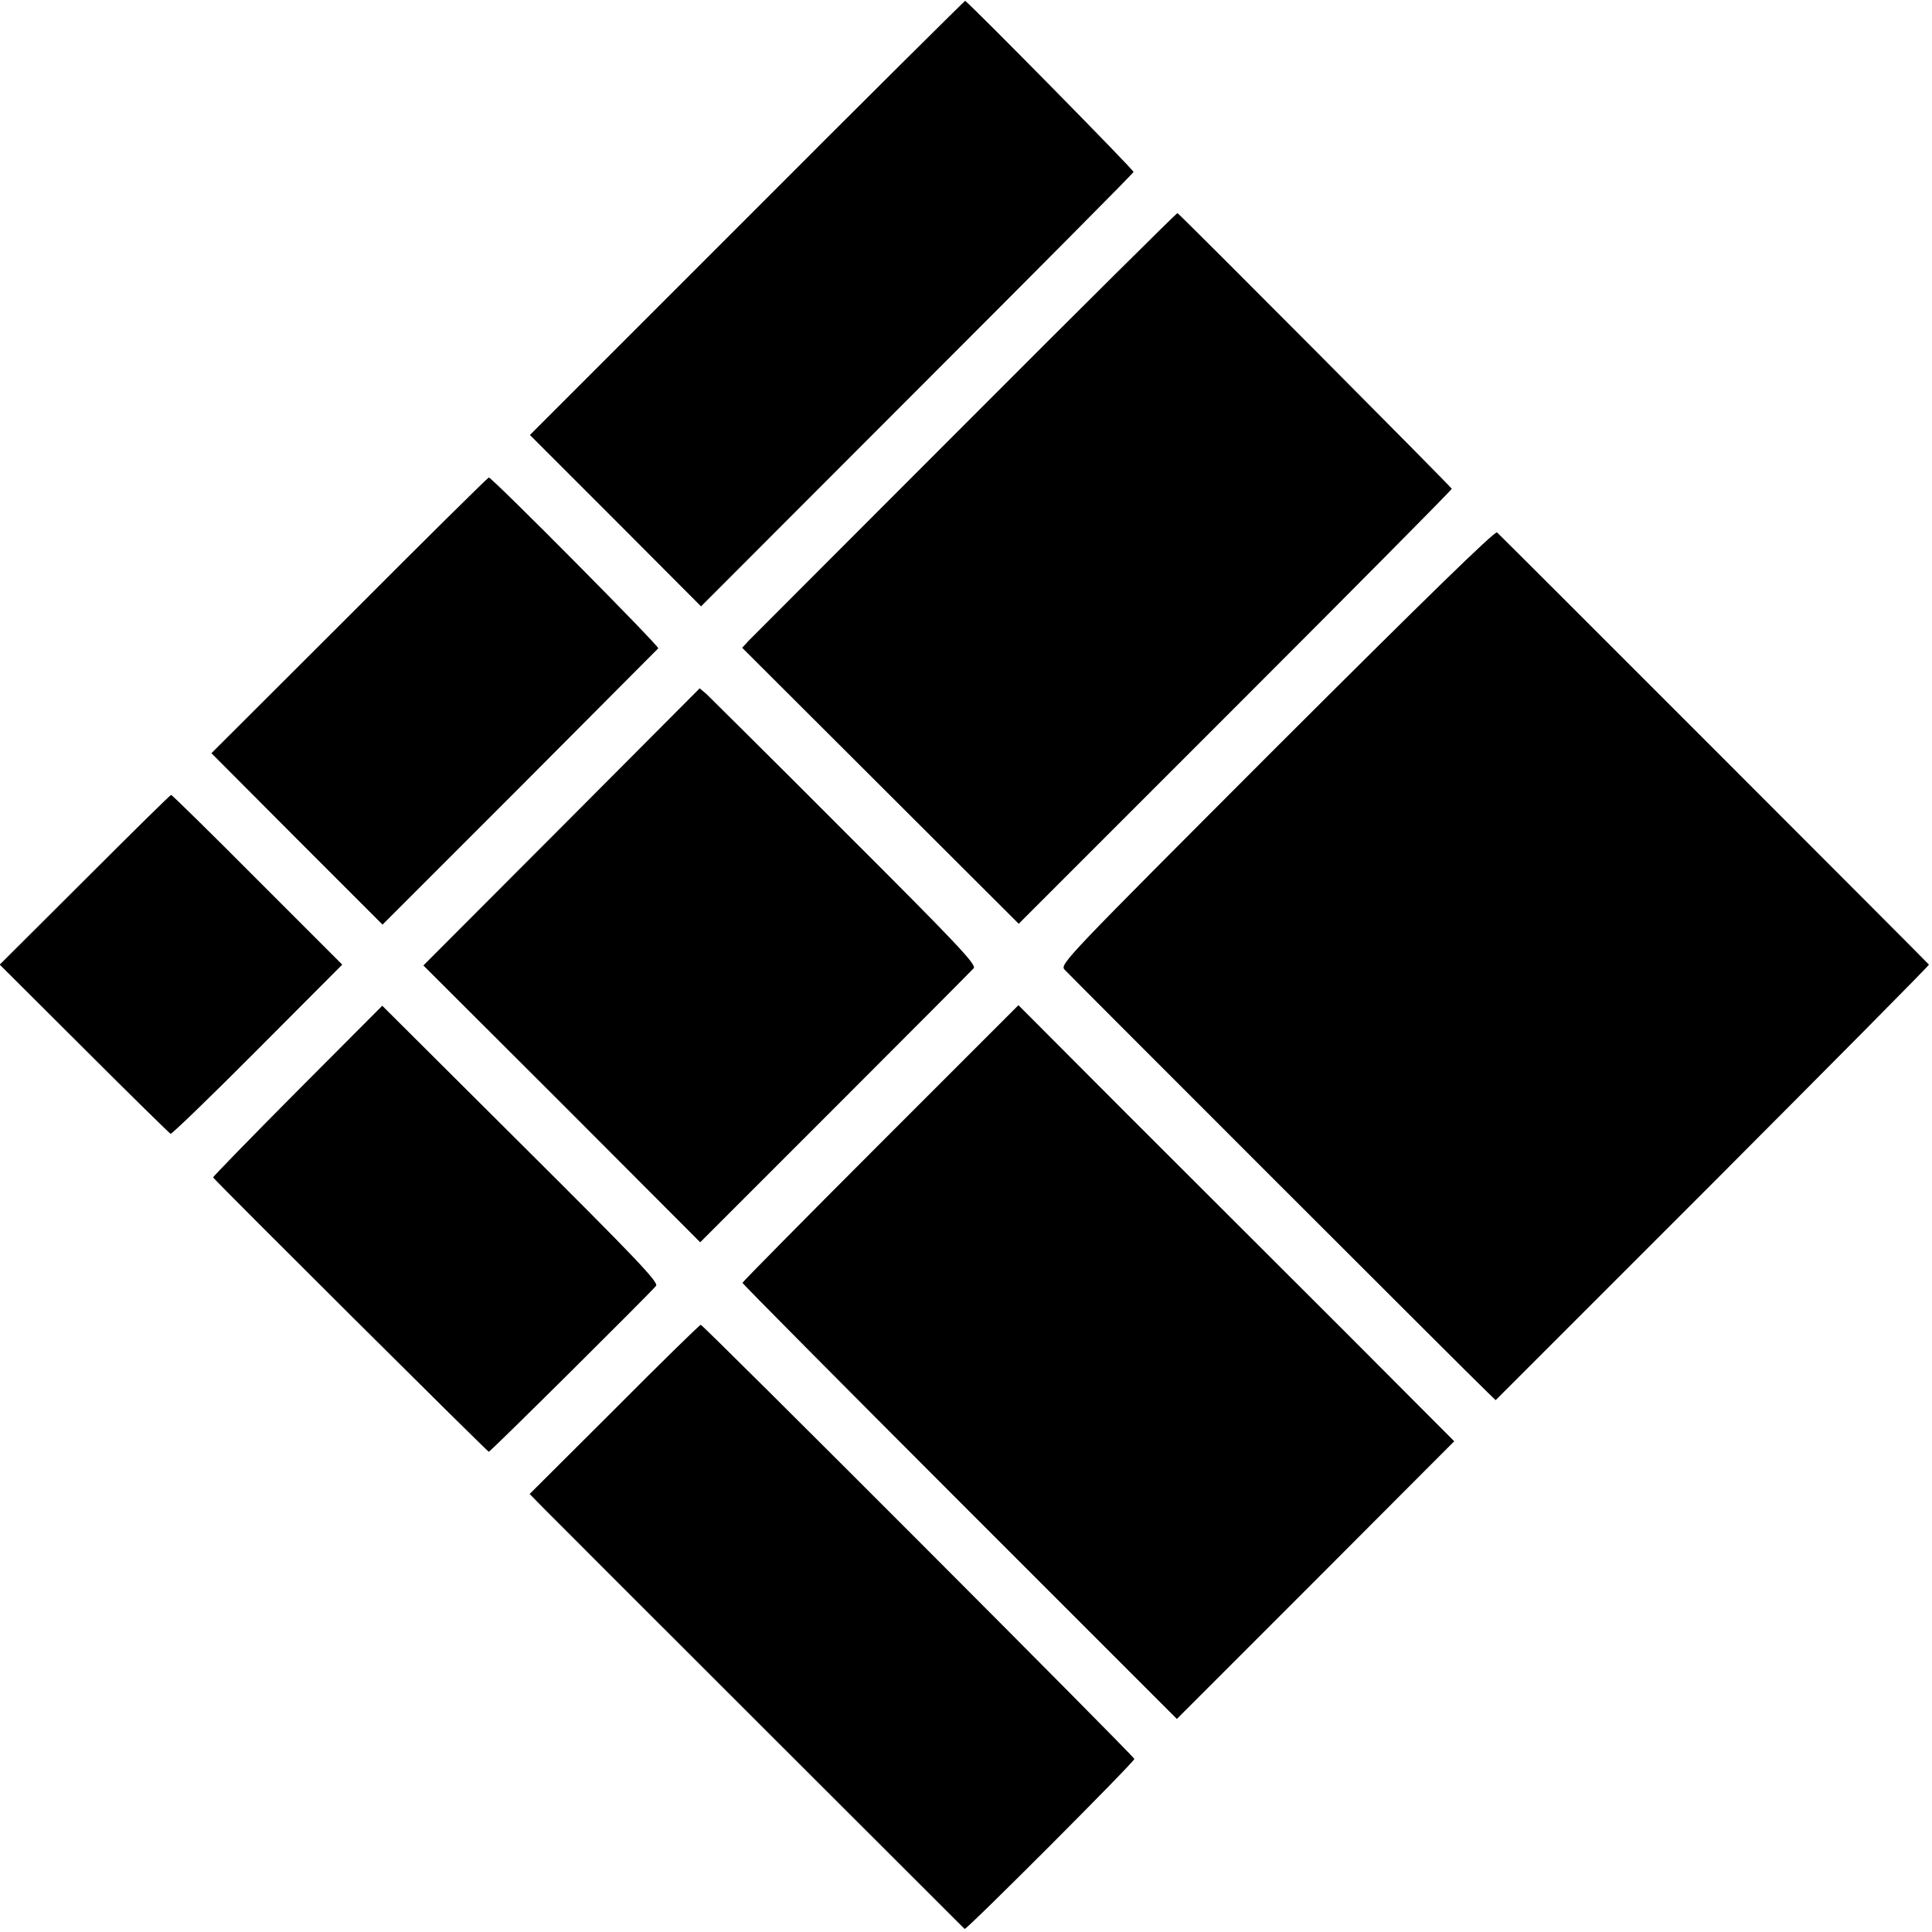
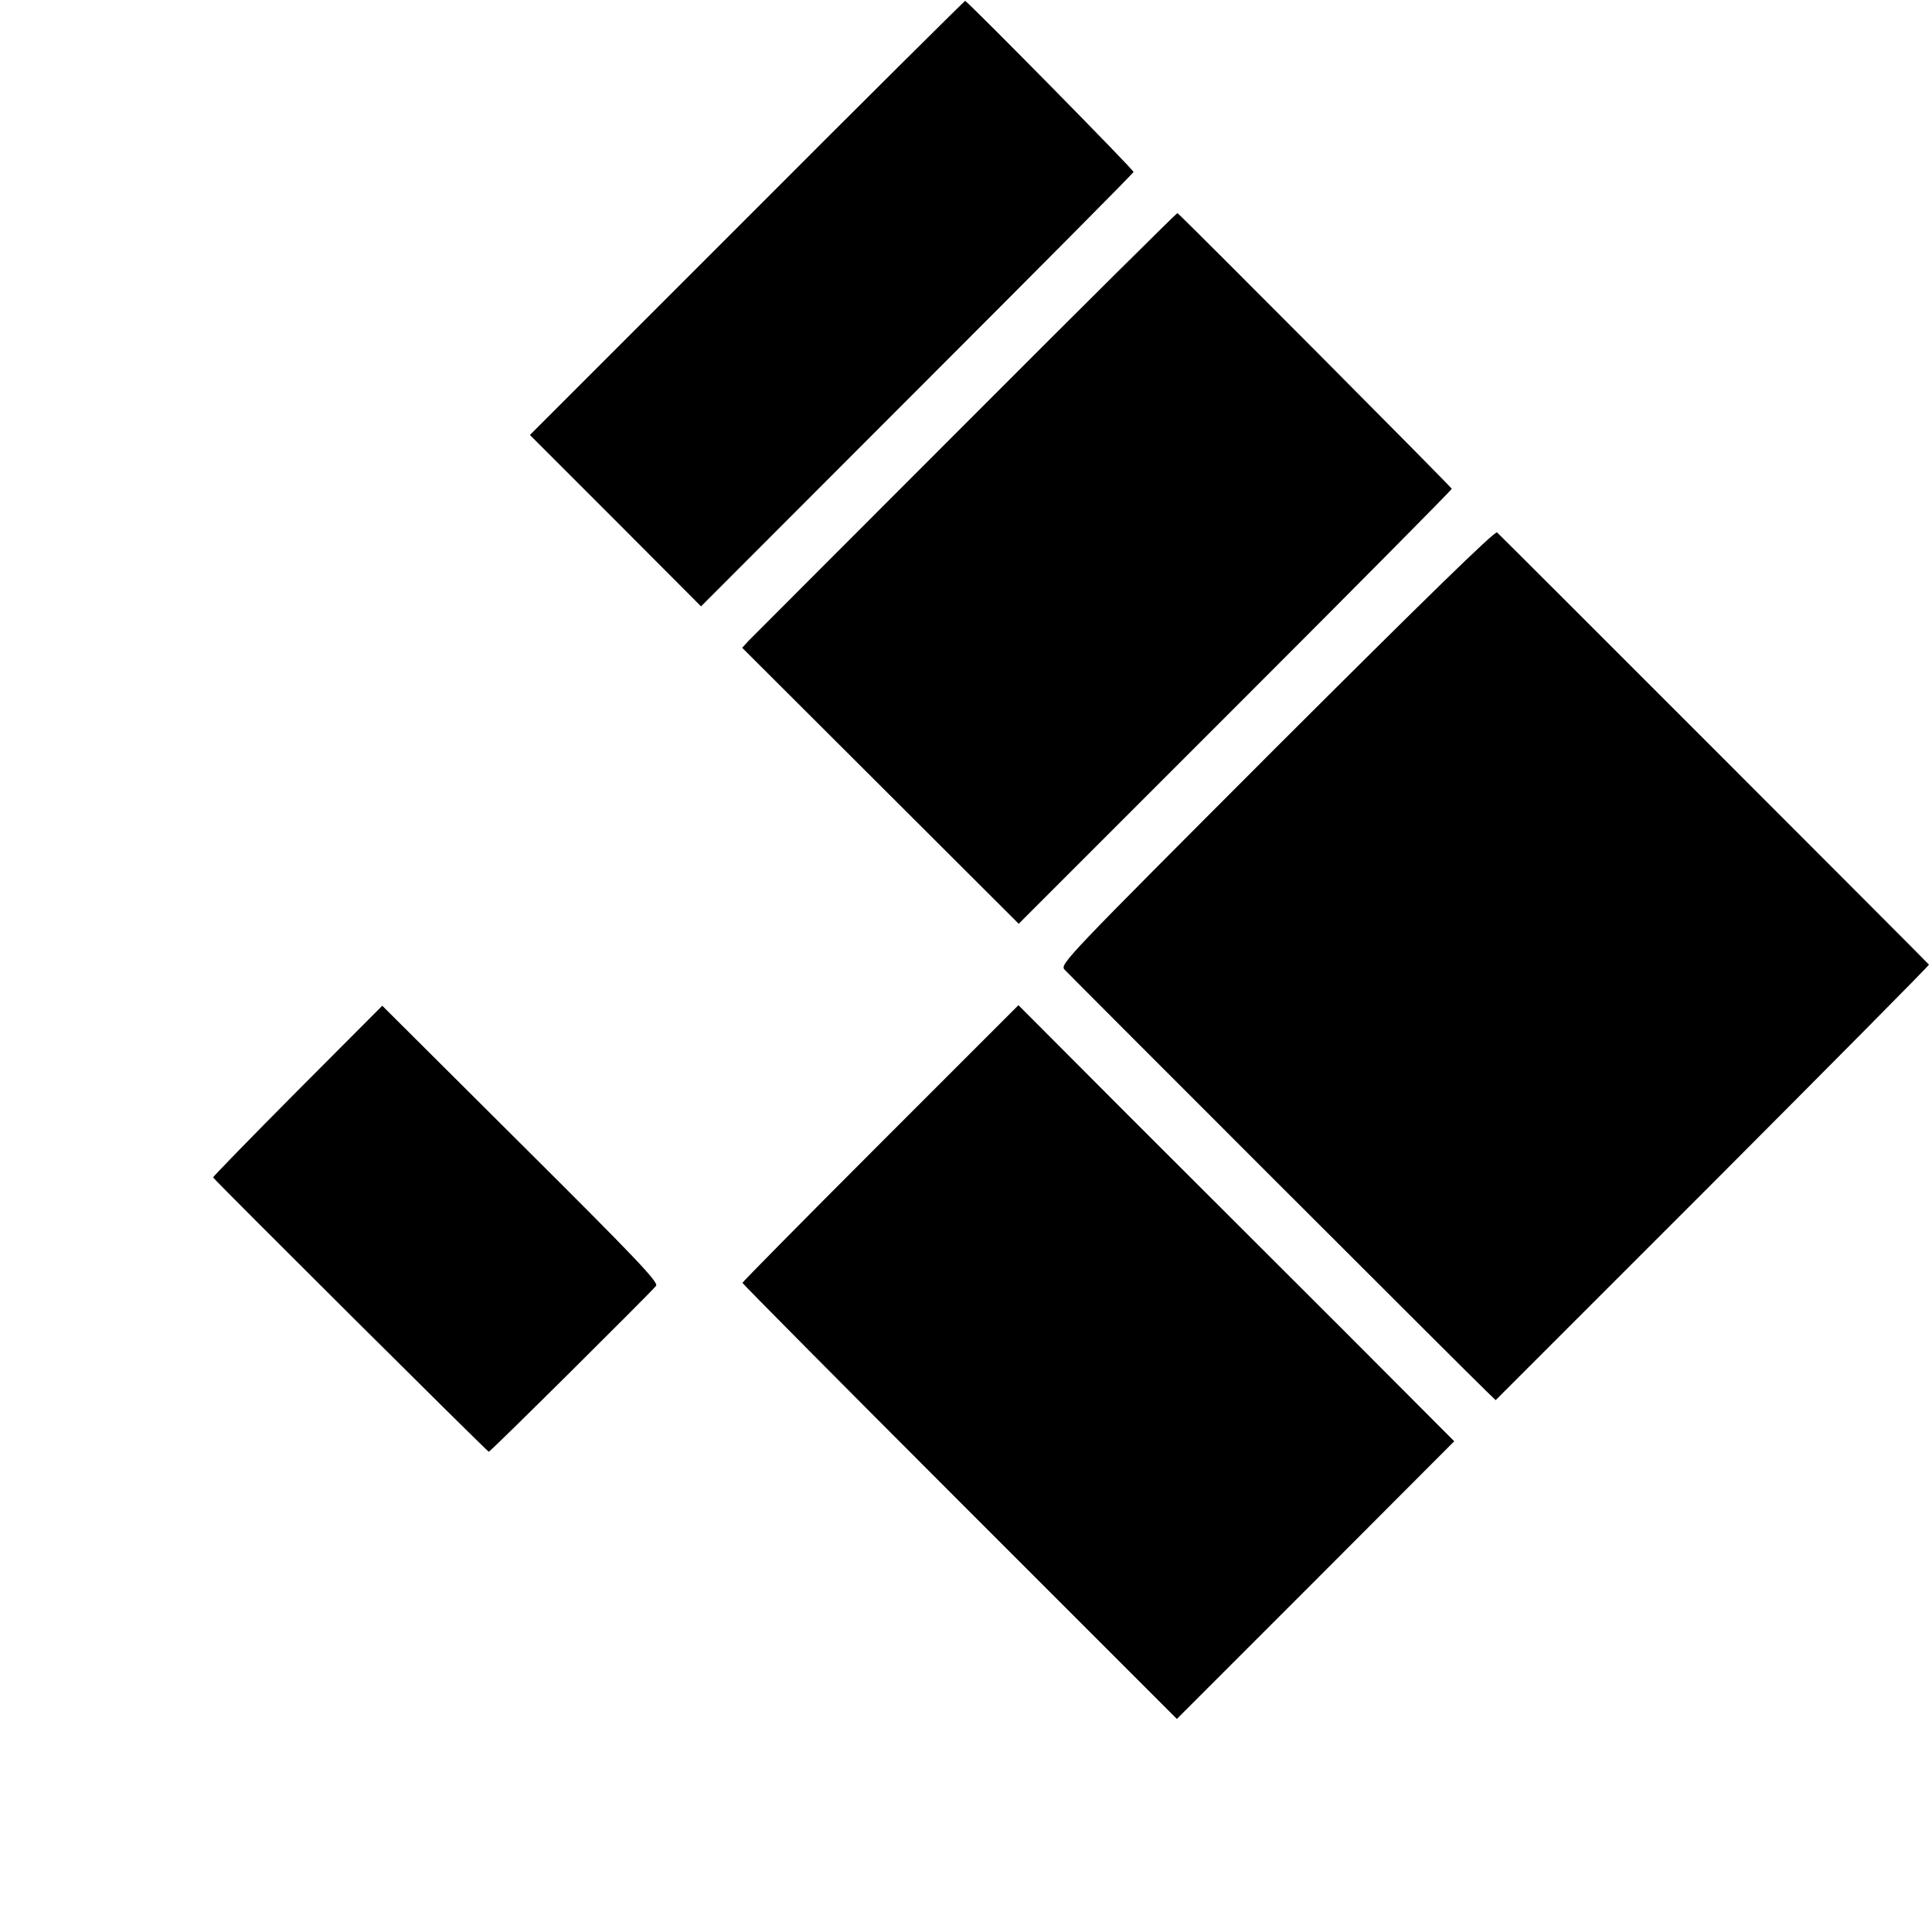
<svg xmlns="http://www.w3.org/2000/svg" version="1.0" width="700pt" height="700pt" viewBox="0 0 700 700" preserveAspectRatio="xMidYMid meet">
  <g transform="translate(0,700) scale(0.1,-0.1)" fill="#000000" stroke="none">
    <path d="M2707 6211 l-787 -787 310 -310 310 -311 782 783 c430 430 784 786 785 791 2 6 -571 588 -610 620 -1 1 -357 -352 -790 -786z" />
    <path d="M3499 5466 c-420 -420 -774 -775 -787 -788 l-23 -25 501 -500 501 -500 784 784 c432 432 785 788 785 792 0 5 -966 976 -994 999 -2 1 -347 -341 -767 -762z" />
-     <path d="M1266 4770 l-500 -499 310 -311 310 -310 497 497 c273 274 499 501 502 504 6 6 -602 619 -614 619 -3 0 -231 -225 -505 -500z" />
    <path d="M4626 4294 c-767 -768 -786 -787 -769 -807 20 -22 1485 -1487 1532 -1531 l30 -29 787 787 c432 433 785 789 783 791 -9 11 -1555 1558 -1565 1566 -8 6 -261 -241 -798 -777z" />
-     <path d="M2035 4004 l-501 -502 502 -501 501 -502 489 489 c269 269 495 496 502 504 10 13 -57 85 -467 494 -263 264 -490 488 -502 500 l-24 20 -500 -502z" />
-     <path d="M307 3812 l-308 -307 306 -305 c168 -168 309 -306 313 -308 5 -1 147 136 315 305 l307 308 -307 307 c-169 170 -310 308 -313 308 -3 0 -144 -139 -313 -308z" />
    <path d="M1077 3047 c-169 -170 -306 -311 -305 -313 25 -30 994 -994 999 -994 6 0 577 567 606 601 10 13 -73 100 -490 515 l-502 500 -308 -309z" />
    <path d="M3190 2858 c-275 -275 -500 -503 -500 -506 0 -3 354 -360 787 -793 l787 -787 503 503 502 503 -393 394 c-216 216 -572 571 -790 789 l-396 397 -500 -500z" />
-     <path d="M2226 1893 l-307 -306 58 -59 c61 -62 1511 -1510 1518 -1517 6 -5 615 605 615 616 0 9 -1562 1573 -1571 1573 -4 0 -145 -138 -313 -307z" />
  </g>
</svg>